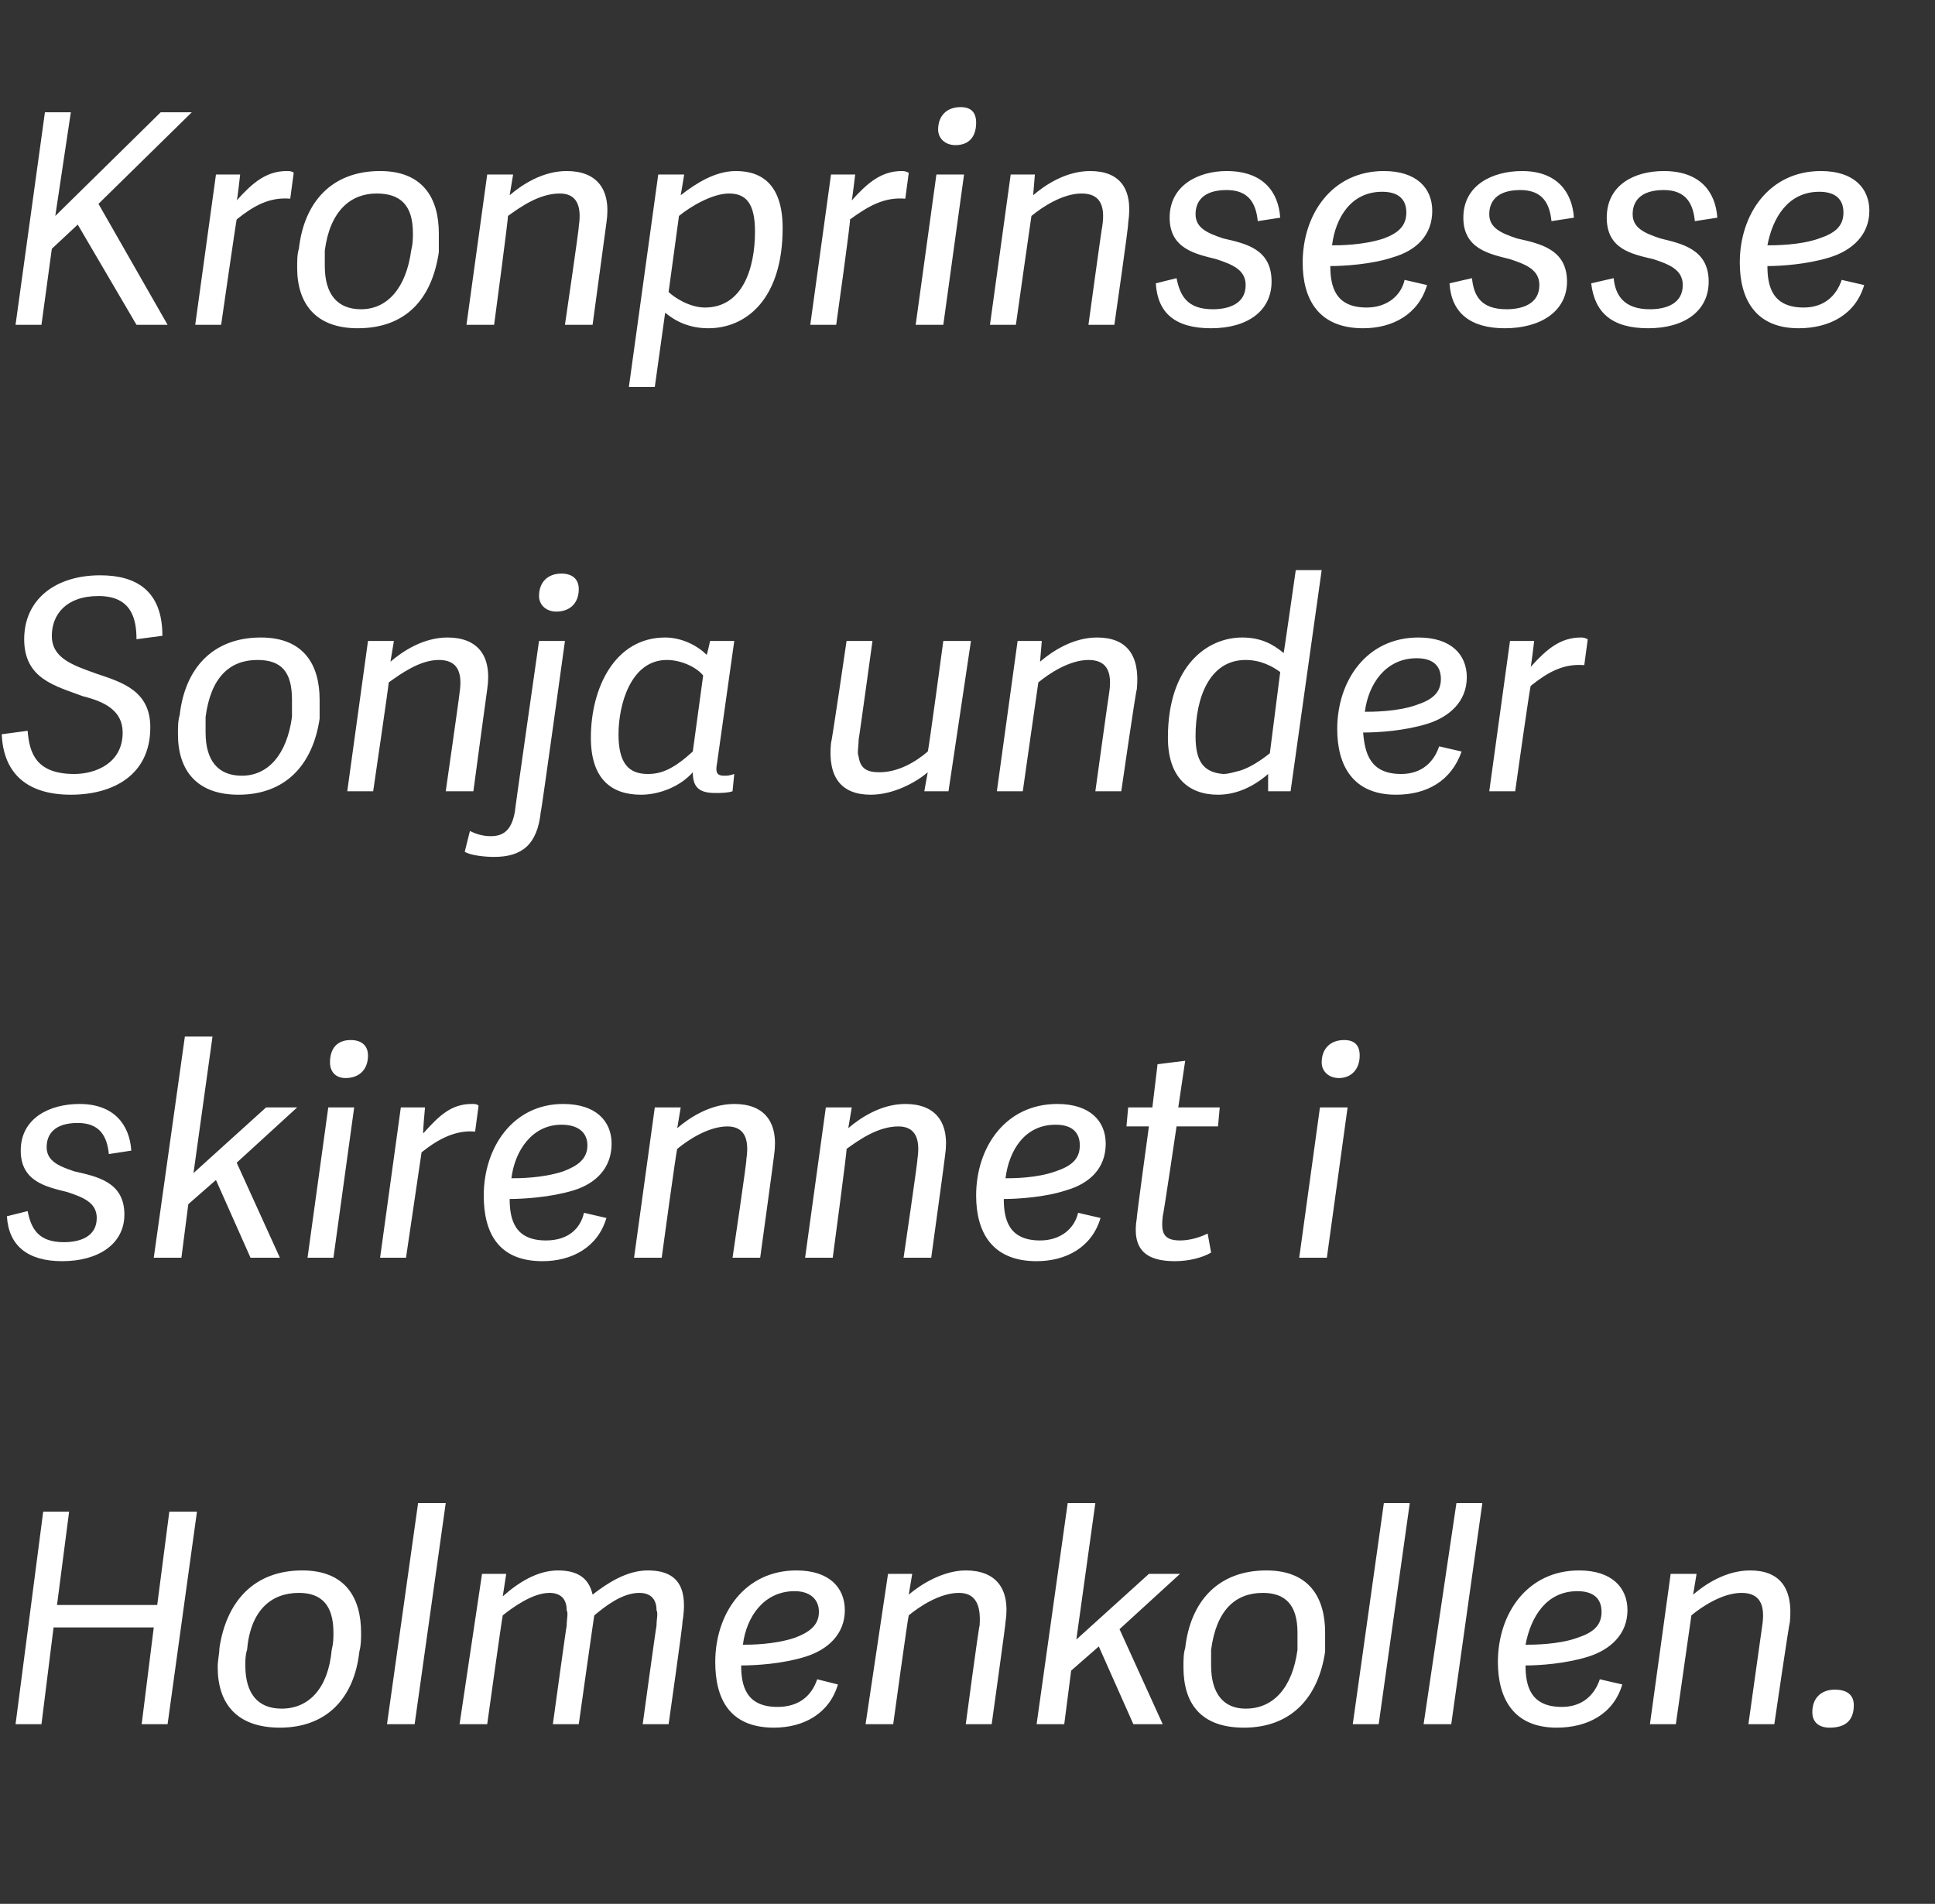
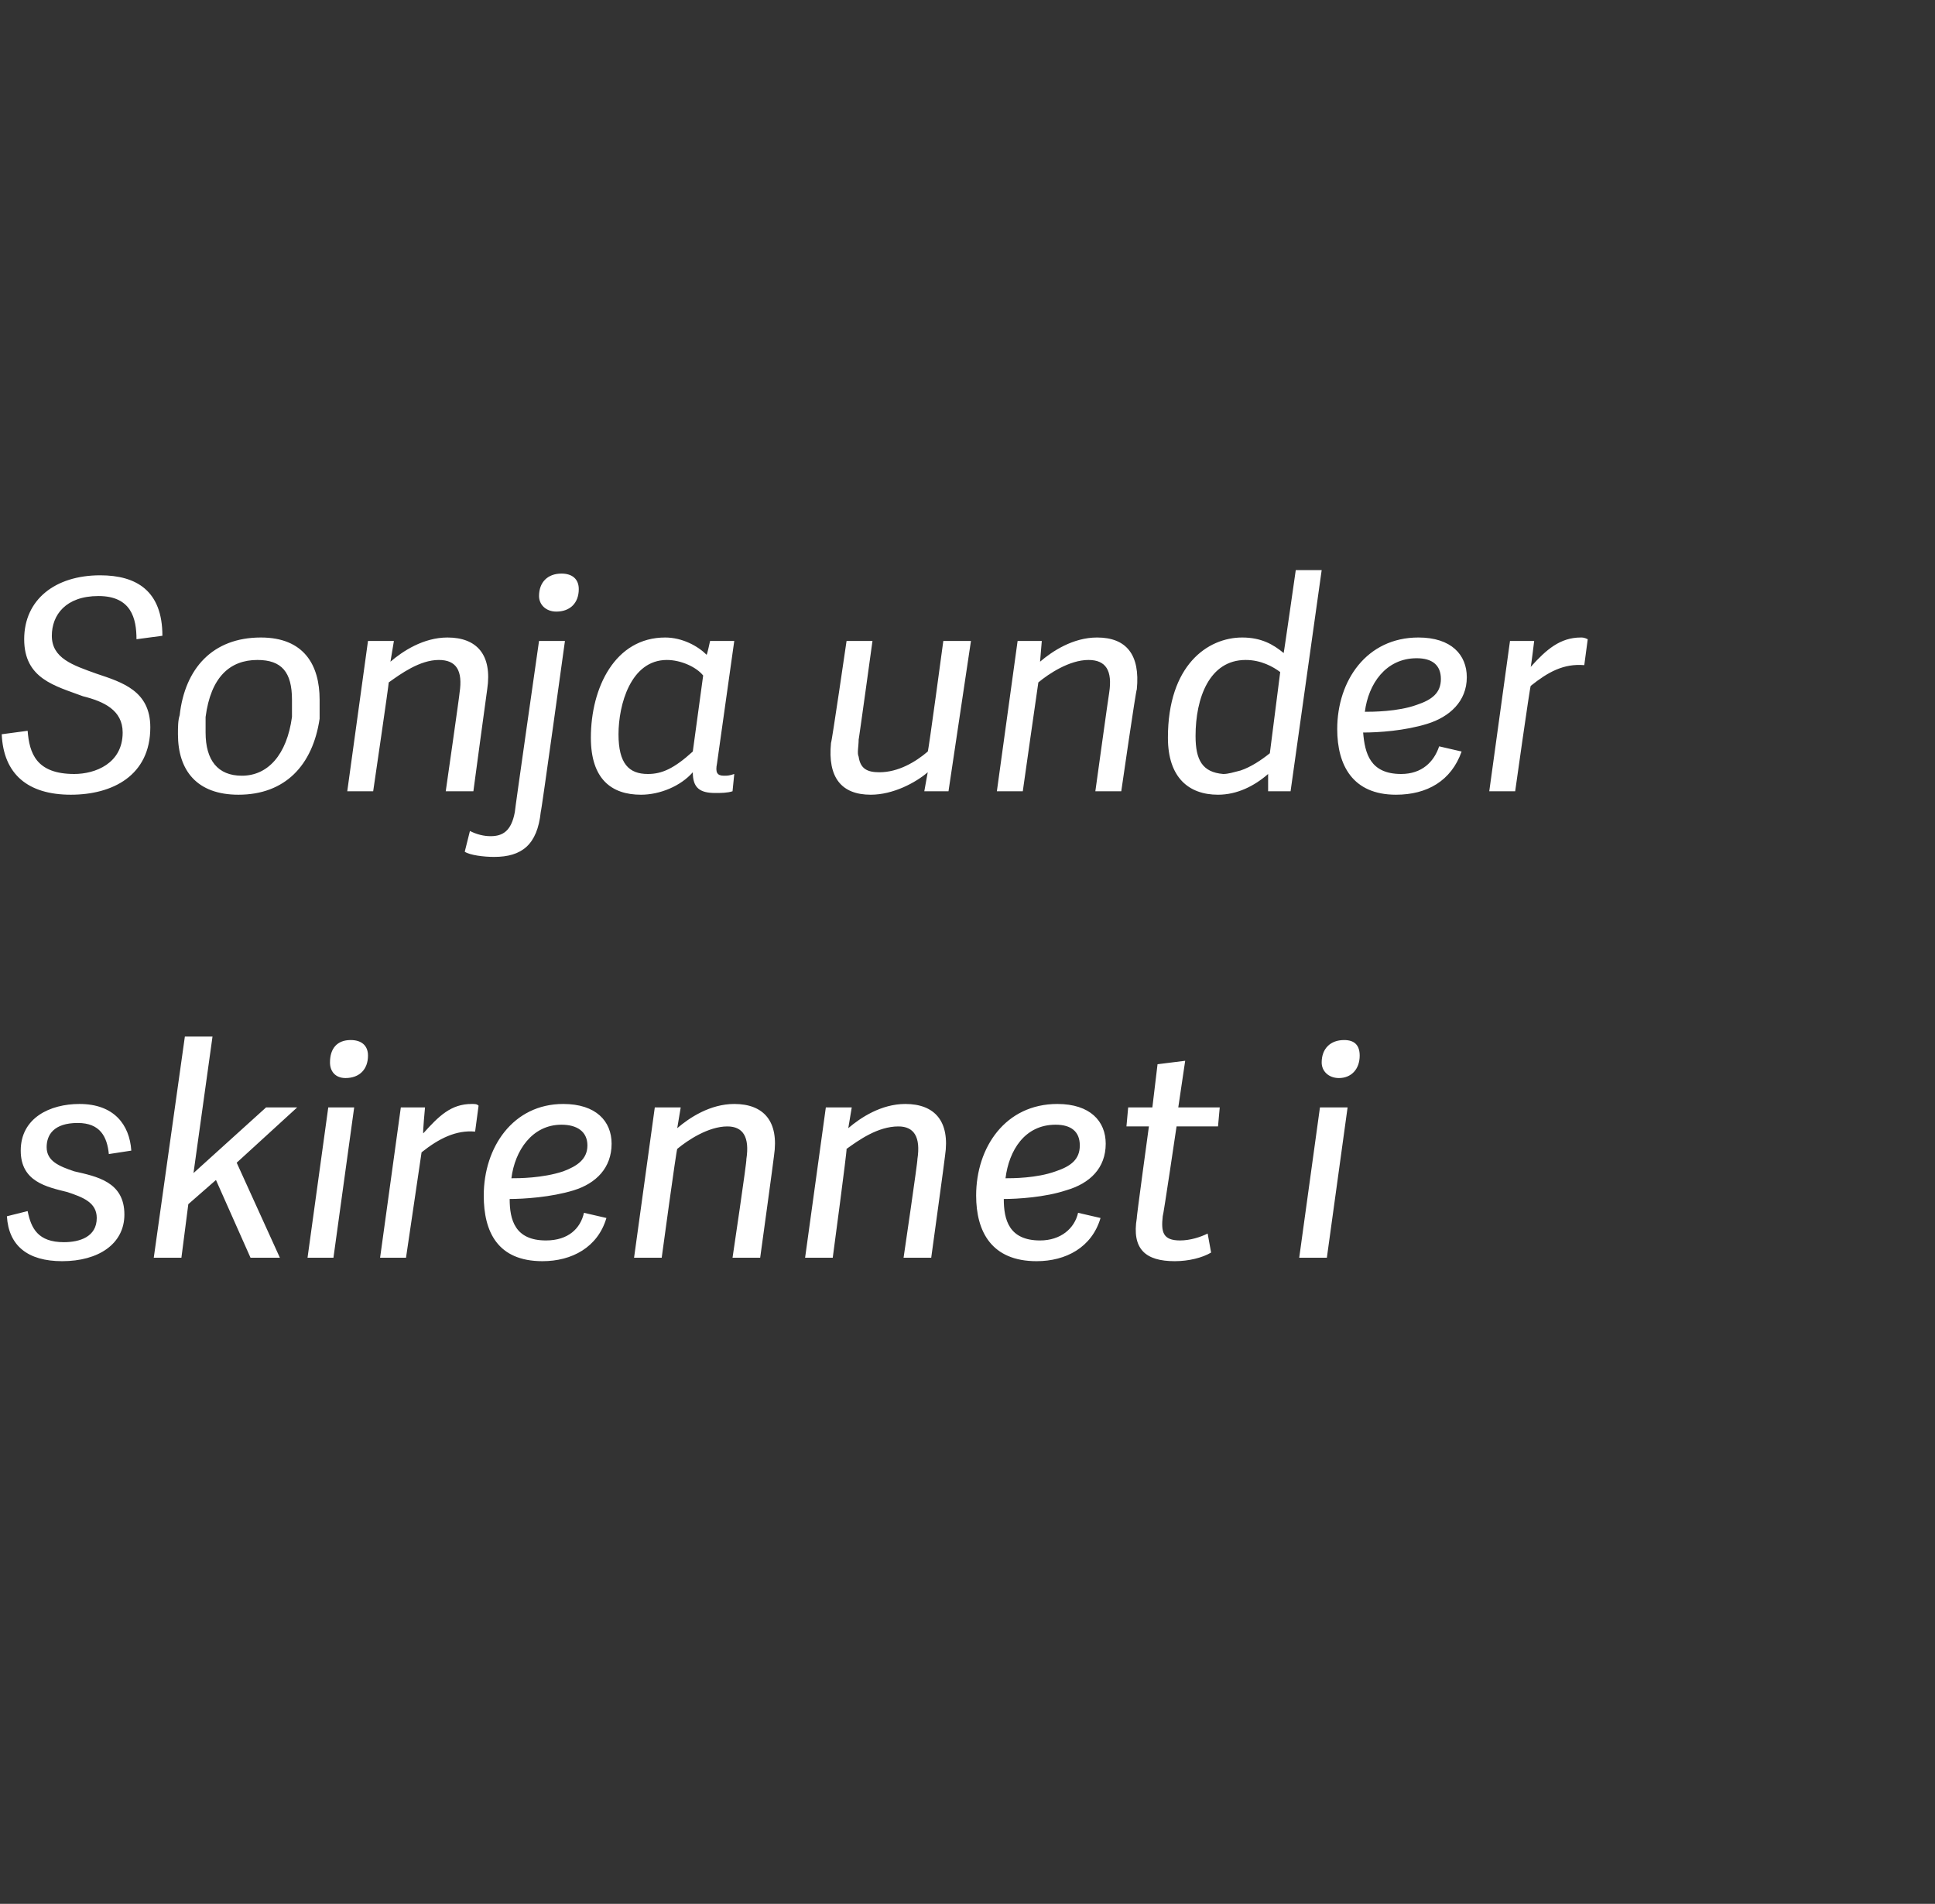
<svg xmlns="http://www.w3.org/2000/svg" version="1.1" width="112px" height="110.2px" viewBox="0 -6 112 110.2" style="top:-6px">
  <rect x="0" y="-6" width="112" height="110.2" fill="#333333" stroke="none" />
  <desc>Kronprinsesse Sonja under skirennet i Holmenkollen.</desc>
  <defs />
  <g id="Polygon41296">
-     <path d="m9.7 93.8l-1.5 0l.7-5.6l-5.8 0l-.7 5.6l-1.5 0l1.6-12.3l1.5 0l-.7 5.4l5.8 0l.7-5.4l1.6 0l-1.7 12.3zm2.9-3.3c0-.4.1-.8.1-1.1c.4-2.7 2-4.5 4.8-4.5c2.5 0 3.4 1.6 3.4 3.6c0 .4 0 .7-.1 1.1c-.3 2.7-1.9 4.4-4.6 4.4c-2.5 0-3.6-1.4-3.6-3.5zm6.6-1c.1-.4.1-.7.1-1c0-1.6-.7-2.3-2-2.3c-1.6 0-2.8 1-3 3.3c-.1.3-.1.6-.1.9c0 1.6.7 2.5 2.1 2.5c1.6 0 2.7-1.2 2.9-3.4zm5-8.5l1.6 0l-1.8 12.8l-1.6 0l1.8-12.8zm10.1 5.3c.9-.7 2-1.4 3.2-1.4c1.9 0 2.3 1.2 2 3c.04 0-.8 5.9-.8 5.9l-1.5 0c0 0 .78-5.69.8-5.7c0-.4.1-.7 0-.9c0-.6-.3-1-1-1c-1 0-2 .8-2.6 1.3c-.01-.04-.9 6.3-.9 6.3l-1.5 0c0 0 .78-5.69.8-5.7c0-.4.1-.7 0-.9c0-.6-.3-1-1-1c-1 0-2.2.9-2.7 1.3c-.03.03-.9 6.3-.9 6.3l-1.6 0l1.3-8.7l1.4 0l-.2 1.3c0 0 .02-.05 0 0c.9-.8 2-1.5 3.2-1.5c1.2 0 1.8.5 2 1.4zm7.1 3.9c0-2.8 1.7-5.3 4.7-5.3c1.9 0 2.8 1 2.8 2.3c0 1.4-1 2.3-2.3 2.7c-1.3.4-2.8.5-3.7.5c0 1.2.3 2.4 2.1 2.4c1.3 0 2-.7 2.3-1.6c0 0 1.2.3 1.2.3c-.5 1.7-2 2.5-3.7 2.5c-2.6 0-3.4-1.7-3.4-3.8zm1.6-1c.4 0 1.8 0 3-.4c.8-.3 1.4-.7 1.4-1.5c0-.8-.6-1.2-1.4-1.2c-1.8 0-2.8 1.5-3 3.1zm8.7 4.6l-1.6 0l1.3-8.7l1.4 0l-.2 1.2c0 0 .05 0 0 0c.7-.6 2-1.4 3.3-1.4c1.7 0 2.6 1 2.3 3c.02.02-.8 5.9-.8 5.9l-1.5 0c0 0 .76-5.71.8-5.7c.1-1.3-.3-1.9-1.2-1.9c-1.1 0-2.3.8-2.9 1.3c-.04.03-.9 6.3-.9 6.3zm13.9 0l-2-4.5l-1.6 1.4l-.4 3.1l-1.6 0l1.8-12.8l1.6 0l-1.1 7.9l4.2-3.8l1.8 0l-3.5 3.2l2.5 5.5l-1.7 0zm2.9-3.3c0-.4 0-.8.1-1.1c.3-2.7 1.9-4.5 4.7-4.5c2.5 0 3.4 1.6 3.4 3.6c0 .4 0 .7 0 1.1c-.4 2.7-2 4.4-4.7 4.4c-2.5 0-3.5-1.4-3.5-3.5zm6.6-1c0-.4 0-.7 0-1c0-1.6-.7-2.3-2-2.3c-1.6 0-2.7 1-3 3.3c0 .3 0 .6 0 .9c0 1.6.7 2.5 2 2.5c1.6 0 2.7-1.2 3-3.4zm5-8.5l1.5 0l-1.8 12.8l-1.5 0l1.8-12.8zm4.2 0l1.5 0l-1.8 12.8l-1.6 0l1.9-12.8zm2.4 9.2c0-2.8 1.7-5.3 4.7-5.3c1.9 0 2.8 1 2.8 2.3c0 1.4-1 2.3-2.3 2.7c-1.3.4-2.8.5-3.6.5c0 1.2.3 2.4 2.1 2.4c1.2 0 1.9-.7 2.2-1.6c0 0 1.3.3 1.3.3c-.5 1.7-2 2.5-3.8 2.5c-2.5 0-3.4-1.7-3.4-3.8zm1.6-1c.4 0 1.9 0 3-.4c.9-.3 1.4-.7 1.4-1.5c0-.8-.5-1.2-1.4-1.2c-1.8 0-2.7 1.5-3 3.1zm8.7 4.6l-1.5 0l1.2-8.7l1.5 0l-.2 1.2c0 0-.01 0 0 0c.7-.6 1.9-1.4 3.3-1.4c1.7 0 2.5 1 2.3 3c-.04.02-.9 5.9-.9 5.9l-1.5 0c0 0 .8-5.71.8-5.7c.2-1.3-.2-1.9-1.2-1.9c-1.1 0-2.3.8-2.9 1.3c0 .03-.9 6.3-.9 6.3zm8.9.2c-.6 0-1-.3-1-.9c0-.8.5-1.3 1.3-1.3c.7 0 1.1.3 1.1.9c0 .9-.5 1.3-1.4 1.3z" stroke="none" fill="#fff" />
-   </g>
+     </g>
  <g id="Polygon41295">
-     <path d="m7.6 60.6c0 0-1.3.2-1.3.2c-.1-1-.5-1.8-1.8-1.8c-1.4 0-1.8.7-1.8 1.4c0 .8.7 1.1 1.6 1.4c1.3.3 2.9.6 2.9 2.5c0 1.7-1.5 2.7-3.6 2.7c-2 0-3.1-.9-3.2-2.6c0 0 1.2-.3 1.2-.3c.2 1 .6 1.8 2.1 1.8c.9 0 1.9-.3 1.9-1.4c0-.9-.8-1.2-1.7-1.5c-1.2-.3-2.7-.6-2.7-2.4c0-1.9 1.7-2.7 3.4-2.7c2 0 2.9 1.2 3 2.7zm6.9 6.2l-2-4.5l-1.6 1.4l-.4 3.1l-1.6 0l1.8-12.8l1.6 0l-1.1 7.9l4.2-3.8l1.8 0l-3.5 3.2l2.5 5.5l-1.7 0zm4.8 0l-1.5 0l1.2-8.7l1.5 0l-1.2 8.7zm.7-10.4c-.6 0-.9-.4-.9-.9c0-.8.4-1.3 1.2-1.3c.6 0 1 .3 1 .9c0 .8-.5 1.3-1.3 1.3zm3.5 10.4l-1.5 0l1.2-8.7l1.4 0c0 0-.14 1.48-.1 1.5c.9-1 1.6-1.7 2.8-1.7c.2 0 .3 0 .4.1c0 0-.2 1.5-.2 1.5c-1.1-.1-2.1.4-3.1 1.2c-.01.05-.9 6.1-.9 6.1zm4.5-3.6c0-2.8 1.7-5.3 4.6-5.3c1.9 0 2.8 1 2.8 2.3c0 1.4-.9 2.3-2.2 2.7c-1.3.4-2.9.5-3.7.5c0 1.2.3 2.4 2.1 2.4c1.3 0 2-.7 2.2-1.6c0 0 1.3.3 1.3.3c-.5 1.7-2 2.5-3.7 2.5c-2.6 0-3.4-1.7-3.4-3.8zm1.6-1c.4 0 1.8 0 3-.4c.8-.3 1.4-.7 1.4-1.5c0-.8-.6-1.2-1.5-1.2c-1.7 0-2.7 1.5-2.9 3.1zm8.7 4.6l-1.6 0l1.2-8.7l1.5 0l-.2 1.2c0 0 .04 0 0 0c.7-.6 1.9-1.4 3.3-1.4c1.7 0 2.6 1 2.3 3c.01.02-.8 5.9-.8 5.9l-1.6 0c0 0 .85-5.71.8-5.7c.2-1.3-.2-1.9-1.1-1.9c-1.1 0-2.3.8-2.9 1.3c-.05.03-.9 6.3-.9 6.3zm9.9 0l-1.6 0l1.2-8.7l1.5 0l-.2 1.2c0 0 .03 0 0 0c.7-.6 1.9-1.4 3.3-1.4c1.7 0 2.6 1 2.3 3c.01.02-.8 5.9-.8 5.9l-1.6 0c0 0 .84-5.71.8-5.7c.2-1.3-.2-1.9-1.1-1.9c-1.2 0-2.3.8-3 1.3c.04.03-.8 6.3-.8 6.3zm8.3-3.6c0-2.8 1.7-5.3 4.7-5.3c1.9 0 2.8 1 2.8 2.3c0 1.4-.9 2.3-2.3 2.7c-1.2.4-2.8.5-3.6.5c0 1.2.3 2.4 2.1 2.4c1.2 0 2-.7 2.2-1.6c0 0 1.3.3 1.3.3c-.5 1.7-2 2.5-3.7 2.5c-2.6 0-3.5-1.7-3.5-3.8zm1.7-1c.4 0 1.8 0 2.9-.4c.9-.3 1.4-.7 1.4-1.5c0-.8-.5-1.2-1.4-1.2c-1.8 0-2.7 1.5-2.9 3.1zm11.9 4.3c-.5.3-1.3.5-2.1.5c-1.7 0-2.5-.7-2.2-2.5c-.03.02.7-5.3.7-5.3l-1.3 0l.1-1.1l1.4 0l.3-2.5l1.6-.2l-.4 2.7l2.4 0l-.1 1.1l-2.4 0c0 0-.76 5.15-.8 5.2c-.1.9 0 1.4 1 1.4c.6 0 1.2-.2 1.6-.4c0 0 .2 1.1.2 1.1zm6.7.3l-1.6 0l1.2-8.7l1.6 0l-1.2 8.7zm.7-10.4c-.6 0-1-.4-1-.9c0-.8.5-1.3 1.3-1.3c.6 0 .9.3.9.9c0 .8-.5 1.3-1.2 1.3z" stroke="none" fill="#fff" />
+     <path d="m7.6 60.6c0 0-1.3.2-1.3.2c-.1-1-.5-1.8-1.8-1.8c-1.4 0-1.8.7-1.8 1.4c0 .8.7 1.1 1.6 1.4c1.3.3 2.9.6 2.9 2.5c0 1.7-1.5 2.7-3.6 2.7c-2 0-3.1-.9-3.2-2.6c0 0 1.2-.3 1.2-.3c.2 1 .6 1.8 2.1 1.8c.9 0 1.9-.3 1.9-1.4c0-.9-.8-1.2-1.7-1.5c-1.2-.3-2.7-.6-2.7-2.4c0-1.9 1.7-2.7 3.4-2.7c2 0 2.9 1.2 3 2.7zm6.9 6.2l-2-4.5l-1.6 1.4l-.4 3.1l-1.6 0l1.8-12.8l1.6 0l-1.1 7.9l4.2-3.8l1.8 0l-3.5 3.2l2.5 5.5l-1.7 0zm4.8 0l-1.5 0l1.2-8.7l1.5 0l-1.2 8.7zm.7-10.4c-.6 0-.9-.4-.9-.9c0-.8.4-1.3 1.2-1.3c.6 0 1 .3 1 .9c0 .8-.5 1.3-1.3 1.3zm3.5 10.4l-1.5 0l1.2-8.7l1.4 0c0 0-.14 1.48-.1 1.5c.9-1 1.6-1.7 2.8-1.7c.2 0 .3 0 .4.1c0 0-.2 1.5-.2 1.5c-1.1-.1-2.1.4-3.1 1.2c-.01.05-.9 6.1-.9 6.1zm4.5-3.6c0-2.8 1.7-5.3 4.6-5.3c1.9 0 2.8 1 2.8 2.3c0 1.4-.9 2.3-2.2 2.7c-1.3.4-2.9.5-3.7.5c0 1.2.3 2.4 2.1 2.4c1.3 0 2-.7 2.2-1.6c0 0 1.3.3 1.3.3c-.5 1.7-2 2.5-3.7 2.5c-2.6 0-3.4-1.7-3.4-3.8zm1.6-1c.4 0 1.8 0 3-.4c.8-.3 1.4-.7 1.4-1.5c0-.8-.6-1.2-1.5-1.2c-1.7 0-2.7 1.5-2.9 3.1zm8.7 4.6l-1.6 0l1.2-8.7l1.5 0l-.2 1.2c0 0 .04 0 0 0c.7-.6 1.9-1.4 3.3-1.4c1.7 0 2.6 1 2.3 3c.01.02-.8 5.9-.8 5.9l-1.6 0c0 0 .85-5.71.8-5.7c.2-1.3-.2-1.9-1.1-1.9c-1.1 0-2.3.8-2.9 1.3c-.05.03-.9 6.3-.9 6.3zm9.9 0l-1.6 0l1.2-8.7l1.5 0l-.2 1.2c.7-.6 1.9-1.4 3.3-1.4c1.7 0 2.6 1 2.3 3c.01.02-.8 5.9-.8 5.9l-1.6 0c0 0 .84-5.71.8-5.7c.2-1.3-.2-1.9-1.1-1.9c-1.2 0-2.3.8-3 1.3c.04.03-.8 6.3-.8 6.3zm8.3-3.6c0-2.8 1.7-5.3 4.7-5.3c1.9 0 2.8 1 2.8 2.3c0 1.4-.9 2.3-2.3 2.7c-1.2.4-2.8.5-3.6.5c0 1.2.3 2.4 2.1 2.4c1.2 0 2-.7 2.2-1.6c0 0 1.3.3 1.3.3c-.5 1.7-2 2.5-3.7 2.5c-2.6 0-3.5-1.7-3.5-3.8zm1.7-1c.4 0 1.8 0 2.9-.4c.9-.3 1.4-.7 1.4-1.5c0-.8-.5-1.2-1.4-1.2c-1.8 0-2.7 1.5-2.9 3.1zm11.9 4.3c-.5.3-1.3.5-2.1.5c-1.7 0-2.5-.7-2.2-2.5c-.03.02.7-5.3.7-5.3l-1.3 0l.1-1.1l1.4 0l.3-2.5l1.6-.2l-.4 2.7l2.4 0l-.1 1.1l-2.4 0c0 0-.76 5.15-.8 5.2c-.1.9 0 1.4 1 1.4c.6 0 1.2-.2 1.6-.4c0 0 .2 1.1.2 1.1zm6.7.3l-1.6 0l1.2-8.7l1.6 0l-1.2 8.7zm.7-10.4c-.6 0-1-.4-1-.9c0-.8.5-1.3 1.3-1.3c.6 0 .9.3.9.9c0 .8-.5 1.3-1.2 1.3z" stroke="none" fill="#fff" />
  </g>
  <g id="Polygon41294">
    <path d="m7.9 31c0-1.2-.3-2.5-2.2-2.5c-1.9 0-2.7 1.1-2.7 2.3c0 1.3 1.2 1.7 2.6 2.2c1.5.5 3.1 1 3.1 3.1c0 2.8-2.2 3.9-4.6 3.9c-2.5 0-3.9-1.2-4-3.5c0 0 1.5-.2 1.5-.2c.1 1.3.5 2.5 2.7 2.5c1.2 0 2.8-.6 2.8-2.4c0-1.3-1.1-1.8-2.3-2.1c-1.6-.6-3.4-1-3.4-3.3c0-2.3 1.8-3.7 4.4-3.7c2.1 0 3.6.9 3.6 3.5c0 0-1.5.2-1.5.2zm2.4 5.5c0-.4 0-.8.1-1.1c.3-2.7 1.9-4.5 4.7-4.5c2.5 0 3.4 1.6 3.4 3.6c0 .4 0 .7 0 1.1c-.4 2.7-2 4.4-4.7 4.4c-2.4 0-3.5-1.4-3.5-3.5zm6.6-1c0-.4 0-.7 0-1c0-1.6-.6-2.3-2-2.3c-1.6 0-2.7 1-3 3.3c0 .3 0 .6 0 .9c0 1.6.7 2.5 2.1 2.5c1.5 0 2.6-1.2 2.9-3.4zm4.7 4.3l-1.5 0l1.2-8.7l1.5 0l-.2 1.2c0 0 .01 0 0 0c.7-.6 1.9-1.4 3.3-1.4c1.7 0 2.6 1 2.3 3c-.01.02-.8 5.9-.8 5.9l-1.6 0c0 0 .82-5.71.8-5.7c.2-1.3-.2-1.9-1.2-1.9c-1.1 0-2.2.8-2.9 1.3c.02.03-.9 6.3-.9 6.3zm9.6-8.7l1.5 0c0 0-1.37 9.94-1.4 9.9c-.2 1.9-1.1 2.6-2.7 2.6c-.6 0-1.4-.1-1.7-.3c0 0 .3-1.2.3-1.2c.4.2.8.3 1.2.3c.7 0 1.2-.3 1.4-1.4c-.02.01 1.4-9.9 1.4-9.9zm1-1.7c-.6 0-1-.4-1-.9c0-.8.5-1.3 1.3-1.3c.6 0 1 .3 1 .9c0 .8-.5 1.3-1.3 1.3zm9.3 8.8c-.1.5 0 .7.4.7c.2 0 .3 0 .6-.1c0 0-.1 1-.1 1c-.3.1-.7.1-1 .1c-.9 0-1.3-.3-1.3-1.2c-.7.8-1.9 1.3-3 1.3c-1.7 0-2.9-.9-2.9-3.3c0-2.9 1.4-5.8 4.3-5.8c1 0 1.9.5 2.4 1c.04-.04.2-.8.2-.8l1.4 0c0 0-1 7.09-1 7.1zm-.8-5.1c-.4-.5-1.3-.9-2.1-.9c-2.1 0-2.8 2.6-2.8 4.3c0 1.7.6 2.3 1.7 2.3c.8 0 1.5-.3 2.6-1.3c0 0 .6-4.4.6-4.4zm13.9-2l1.6 0l-1.3 8.7l-1.4 0c0 0 .2-1.12.2-1.1c-.7.6-2 1.3-3.3 1.3c-1.7 0-2.5-1-2.3-3c.04 0 .9-5.9.9-5.9l1.5 0c0 0-.79 5.74-.8 5.7c0 .4-.1.8 0 1c.1.7.5.9 1.2.9c1.1 0 2.1-.6 2.8-1.2c.04.01.9-6.4.9-6.4zm4.6 8.7l-1.5 0l1.2-8.7l1.4 0l-.1 1.2c0 0-.02 0 0 0c.7-.6 1.9-1.4 3.3-1.4c1.7 0 2.5 1 2.3 3c-.05.02-.9 5.9-.9 5.9l-1.5 0c0 0 .79-5.71.8-5.7c.2-1.3-.2-1.9-1.2-1.9c-1.1 0-2.3.8-2.9 1.3c-.01.03-.9 6.3-.9 6.3zm14.2 0l0-1c0 0 .04.01 0 0c-.8.7-1.8 1.2-2.9 1.2c-1.7 0-2.9-1-2.9-3.3c0-4.2 2.3-5.8 4.3-5.8c1.1 0 1.8.4 2.4.9c.01.03.7-4.8.7-4.8l1.5 0l-1.8 12.8l-1.3 0zm.7-6.9c-.4-.3-1.1-.7-2-.7c-2.1 0-2.9 2.2-2.9 4.4c0 1.4.4 2.1 1.6 2.2c.3 0 .6-.1 1-.2c.6-.2 1.2-.6 1.7-1c0 0 .6-4.7.6-4.7zm3.3 3.3c0-2.8 1.7-5.3 4.7-5.3c1.9 0 2.8 1 2.8 2.3c0 1.4-1 2.3-2.3 2.7c-1.3.4-2.8.5-3.7.5c.1 1.2.4 2.4 2.2 2.4c1.2 0 1.9-.7 2.2-1.6c0 0 1.3.3 1.3.3c-.6 1.7-2 2.5-3.8 2.5c-2.5 0-3.4-1.7-3.4-3.8zm1.6-1c.4 0 1.9 0 3-.4c.9-.3 1.4-.7 1.4-1.5c0-.8-.5-1.2-1.4-1.2c-1.8 0-2.8 1.5-3 3.1zm8.7 4.6l-1.5 0l1.2-8.7l1.4 0c0 0-.18 1.48-.2 1.5c.9-1 1.7-1.7 2.9-1.7c.1 0 .2 0 .4.1c0 0-.2 1.5-.2 1.5c-1.2-.1-2.1.4-3.1 1.2c-.05.05-.9 6.1-.9 6.1z" stroke="none" fill="#fff" />
  </g>
  <g id="Polygon41293">
-     <path d="m3.2 6.5l6.1-6l1.8 0l-5.4 5.3l4 7l-1.8 0l-3.4-5.8l-1.5 1.4l-.6 4.4l-1.5 0l1.7-12.3l1.5 0l-.9 6zm9.6 6.3l-1.5 0l1.2-8.7l1.4 0c0 0-.16 1.48-.2 1.5c.9-1 1.7-1.7 2.9-1.7c.1 0 .3 0 .4.1c0 0-.2 1.5-.2 1.5c-1.2-.1-2.1.4-3.1 1.2c-.03.05-.9 6.1-.9 6.1zm4.4-3.3c0-.4 0-.8.1-1.1c.3-2.7 1.9-4.5 4.7-4.5c2.5 0 3.4 1.6 3.4 3.6c0 .4 0 .7 0 1.1c-.4 2.7-1.9 4.4-4.7 4.4c-2.4 0-3.5-1.4-3.5-3.5zm6.6-1c.1-.4.1-.7.1-1c0-1.6-.7-2.3-2.1-2.3c-1.5 0-2.7 1-3 3.3c0 .3 0 .6 0 .9c0 1.6.7 2.5 2.1 2.5c1.5 0 2.6-1.2 2.9-3.4zm4.8 4.3l-1.6 0l1.2-8.7l1.5 0l-.2 1.2c0 0 .03 0 0 0c.7-.6 1.9-1.4 3.3-1.4c1.7 0 2.6 1 2.3 3c0 .02-.8 5.9-.8 5.9l-1.6 0c0 0 .84-5.71.8-5.7c.2-1.3-.2-1.9-1.1-1.9c-1.2 0-2.3.8-3 1.3c.04.03-.8 6.3-.8 6.3zm10.8-7.5c.9-.7 2-1.4 3.2-1.4c1.6 0 2.7.9 2.7 3.3c0 4.1-2.1 5.8-4.3 5.8c-1.1 0-1.9-.4-2.5-.9c0 0-.6 4.3-.6 4.3l-1.5 0l1.7-12.3l1.5 0c0 0-.19 1.19-.2 1.2zm2.8-.1c-1 0-2.3.8-2.9 1.3c0 0-.6 4.4-.6 4.4c.3.3 1.2.9 2.1.9c2.2 0 2.9-2.3 2.9-4.4c0-1.6-.5-2.2-1.5-2.2zm6.2 7.6l-1.5 0l1.2-8.7l1.4 0c0 0-.18 1.48-.2 1.5c.9-1 1.7-1.7 2.9-1.7c.1 0 .2 0 .4.1c0 0-.2 1.5-.2 1.5c-1.2-.1-2.1.4-3.2 1.2c.05.05-.8 6.1-.8 6.1zm6.2 0l-1.6 0l1.2-8.7l1.6 0l-1.2 8.7zm.7-10.4c-.6 0-1-.4-1-.9c0-.8.5-1.3 1.3-1.3c.6 0 .9.3.9.9c0 .8-.4 1.3-1.2 1.3zm3.5 10.4l-1.5 0l1.2-8.7l1.4 0l-.1 1.2c0 0-.03 0 0 0c.7-.6 1.9-1.4 3.3-1.4c1.7 0 2.5 1 2.2 3c.05.02-.8 5.9-.8 5.9l-1.5 0c0 0 .78-5.71.8-5.7c.2-1.3-.2-1.9-1.2-1.9c-1.1 0-2.3.8-2.9 1.3c-.01.03-.9 6.3-.9 6.3zm15.3-6.2c0 0-1.3.2-1.3.2c-.1-1-.5-1.8-1.8-1.8c-1.4 0-1.8.7-1.8 1.4c0 .8.7 1.1 1.6 1.4c1.3.3 2.8.6 2.8 2.5c0 1.7-1.4 2.7-3.5 2.7c-2.1 0-3.1-.9-3.2-2.6c0 0 1.2-.3 1.2-.3c.2 1 .6 1.8 2.1 1.8c.9 0 1.9-.3 1.9-1.4c0-.9-.8-1.2-1.7-1.5c-1.2-.3-2.7-.6-2.7-2.4c0-1.9 1.7-2.7 3.3-2.7c2.1 0 3 1.2 3.1 2.7zm1.3 2.6c0-2.8 1.7-5.3 4.7-5.3c1.9 0 2.8 1 2.8 2.3c0 1.4-.9 2.3-2.3 2.7c-1.2.4-2.8.5-3.6.5c0 1.2.3 2.4 2.1 2.4c1.2 0 2-.7 2.2-1.6c0 0 1.3.3 1.3.3c-.5 1.7-2 2.5-3.7 2.5c-2.6 0-3.5-1.7-3.5-3.8zm1.7-1c.4 0 1.8 0 3-.4c.8-.3 1.3-.7 1.3-1.5c0-.8-.5-1.2-1.4-1.2c-1.8 0-2.7 1.5-2.9 3.1zm14-1.6c0 0-1.3.2-1.3.2c-.1-1-.5-1.8-1.8-1.8c-1.4 0-1.8.7-1.8 1.4c0 .8.7 1.1 1.6 1.4c1.3.3 2.9.6 2.9 2.5c0 1.7-1.5 2.7-3.6 2.7c-2 0-3.1-.9-3.2-2.6c0 0 1.3-.3 1.3-.3c.1 1 .5 1.8 2 1.8c.9 0 1.9-.3 1.9-1.4c0-.9-.8-1.2-1.7-1.5c-1.2-.3-2.7-.6-2.7-2.4c0-1.9 1.7-2.7 3.4-2.7c2 0 2.9 1.2 3 2.7zm8.3 0c0 0-1.3.2-1.3.2c-.1-1-.5-1.8-1.8-1.8c-1.4 0-1.8.7-1.8 1.4c0 .8.7 1.1 1.6 1.4c1.2.3 2.8.6 2.8 2.5c0 1.7-1.4 2.7-3.5 2.7c-2.1 0-3.1-.9-3.3-2.6c0 0 1.3-.3 1.3-.3c.1 1 .6 1.8 2.1 1.8c.9 0 1.9-.3 1.9-1.4c0-.9-.8-1.2-1.7-1.5c-1.3-.3-2.7-.6-2.7-2.4c0-1.9 1.6-2.7 3.3-2.7c2.1 0 3 1.2 3.1 2.7zm1.3 2.6c0-2.8 1.7-5.3 4.7-5.3c1.9 0 2.8 1 2.8 2.3c0 1.4-1 2.3-2.3 2.7c-1.3.4-2.8.5-3.6.5c0 1.2.3 2.4 2.1 2.4c1.2 0 1.9-.7 2.2-1.6c0 0 1.3.3 1.3.3c-.5 1.7-2 2.5-3.8 2.5c-2.5 0-3.4-1.7-3.4-3.8zm1.6-1c.4 0 1.9 0 3-.4c.9-.3 1.4-.7 1.4-1.5c0-.8-.5-1.2-1.4-1.2c-1.8 0-2.7 1.5-3 3.1z" stroke="none" fill="#fff" />
-   </g>
+     </g>
</svg>